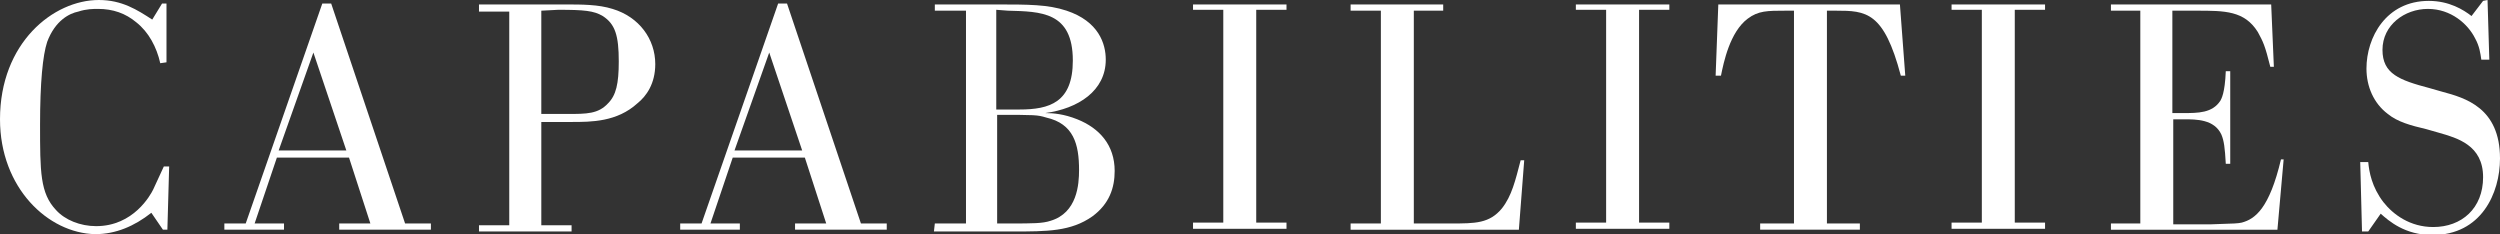
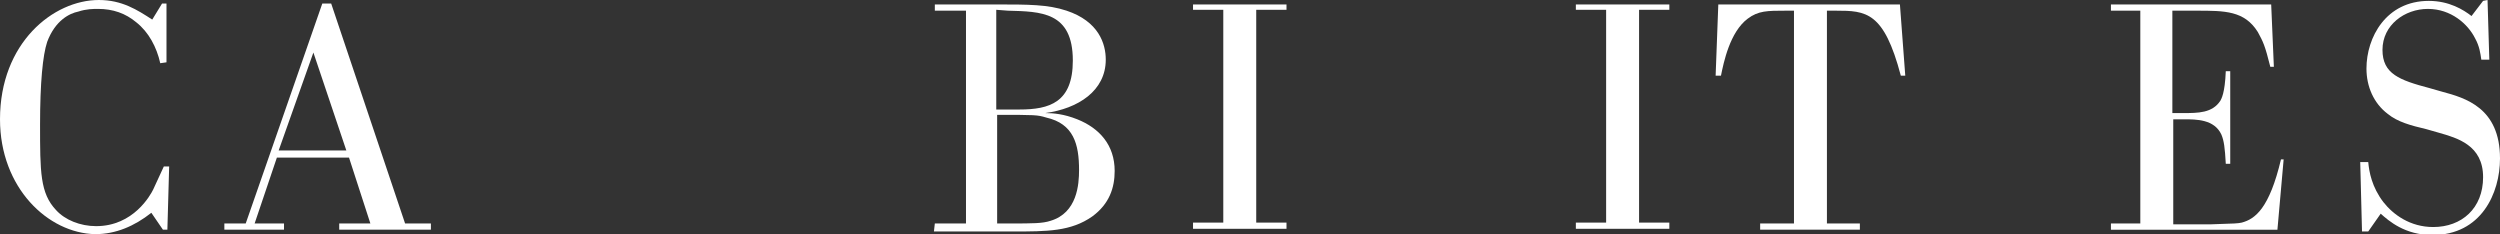
<svg xmlns="http://www.w3.org/2000/svg" version="1.1" id="Layer_1" x="0px" y="0px" viewBox="0 0 280.8 26.3" style="enable-background:new 0 0 280.8 26.3;" xml:space="preserve">
  <rect x="0" y="0" width="280.8" height="26.3" fill="#333333" stroke="none" />
  <style type="text/css"> .st0{fill:#FFFFFF;} </style>
  <path class="st0" d="M18,7.1c-0.4-1.8-1.3-3.5-2.7-4.6C14.1,1.5,12.7,1,11,1c-0.5,0-1.3,0-2.2,0.3c-1,0.2-2.6,1-3.5,3.4 C4.8,6.2,4.5,9.3,4.5,14c0,5.3,0,7.7,1.8,9.6c1,1.1,2.7,1.8,4.5,1.8c4.2,0,6.1-3.5,6.4-4.1c0.2-0.4,1-2.2,1.2-2.6h0.6l-0.2,7.1h-0.5 l-1.3-1.9c-1.9,1.5-4,2.4-6.3,2.4C5.4,26.2,0,21.1,0,13.4C0,4.8,6,0,11.1,0c2.6,0,4.3,1.1,6,2.2l1.1-1.8h0.5V7L18,7.1L18,7.1z" />
  <path class="st0" d="M39.2,17.7h-8.1l-2.5,7.4h3.3v0.7h-6.7v-0.7h2.4l8.6-24.7h1l8.3,24.7h2.9v0.7H38.1v-0.7h3.5L39.2,17.7z M31.3,16.9h7.6L35.2,5.9L31.3,16.9z" />
-   <path class="st0" d="M63.4,0.5c2,0,3.8,0,5.4,0.5c3,0.9,4.8,3.4,4.8,6.2c0,2.2-1,3.6-2,4.4c-2.3,2.1-5.2,2.1-7.4,2.1h-3.4v11.6h3.4 v0.7H53.8v-0.7h3.4V1.3h-3.4V0.5H63.4z M60.8,1.2v11.6h2.9c2.2,0,3.5,0,4.6-1.2c0.9-0.9,1.2-2.2,1.2-4.7c0-2.9-0.4-4.2-1.8-5.1 c-1-0.6-2.1-0.7-5-0.7L60.8,1.2L60.8,1.2z" />
-   <path class="st0" d="M90.4,17.7h-8.1l-2.5,7.4h3.3v0.7h-6.7v-0.7h2.4l8.6-24.7h1l8.3,24.7h2.9v0.7H89.3v-0.7h3.5L90.4,17.7z M82.5,16.9h7.6L86.4,5.9L82.5,16.9z" />
  <path class="st0" d="M105,25.1h3.5V1.2H105V0.5h6.9c3.6,0,5.8,0,7.9,0.7c3.6,1.2,4.4,3.7,4.4,5.5c0,3.5-3.1,5.5-6.8,6 c0.9,0,2.1,0.1,3.6,0.7c2.5,1,4.2,2.9,4.2,5.8c0,1.9-0.6,3.7-2.5,5.1c-2.4,1.7-5.1,1.7-8.9,1.7h-8.9L105,25.1L105,25.1z M111.9,1.1 v11.2h2.6c3.4,0,6-0.8,6-5.5c0-5.5-3.6-5.5-7.3-5.6L111.9,1.1L111.9,1.1z M113.5,25.1c2.5,0,3.6,0,4.5-0.3c3-0.9,3.2-4.1,3.2-5.7 c0-2.9-0.6-5.2-3.7-5.9c-1-0.3-1.2-0.3-5.5-0.3v12.2H113.5z" />
  <path class="st0" d="M144.5,1.1h-3.4V25h3.4v0.7H134V25h3.4V1.1H134V0.5h10.5V1.1z" />
-   <path class="st0" d="M171.2,18l-0.6,7.8h-18.9v-0.7h3.4V1.2h-3.4V0.5h10.4v0.7h-3.3v23.9h4.2c2.7,0,4.3,0,5.7-1.7 c1.1-1.4,1.5-3.1,2.1-5.4H171.2z" />
  <path class="st0" d="M187.5,1.1h-3.4V25h3.4v0.7H177V25h3.4V1.1H177V0.5h10.5V1.1z" />
  <path class="st0" d="M213.5,8.5c-1.9-7.2-3.9-7.3-7.3-7.3h-1v23.9h3.7v0.7h-11.2v-0.7h3.8V1.2h-0.9c-2.1,0-3.1,0-4.3,0.9 c-2,1.5-2.7,4.9-3,6.4h-0.6l0.3-8h20.4l0.6,8H213.5z" />
-   <path class="st0" d="M229.7,1.1h-3.4V25h3.4v0.7h-10.5V25h3.4V1.1h-3.4V0.5h10.5V1.1z" />
  <path class="st0" d="M256.5,17.9l-0.7,7.9h-18.7v-0.7h3.3V1.2h-3.3V0.5h18l0.3,7H255c-0.6-2.4-0.8-2.8-1.4-3.9 c-1.5-2.4-3.7-2.4-6.9-2.4H244v11.5h1.2c1.7,0,3.3,0,4.2-1.4c0.1-0.2,0.5-0.8,0.6-3.3h0.5v10.4h-0.5c-0.1-1.8-0.2-2.6-0.5-3.3 c-0.8-1.7-2.8-1.7-4.2-1.7h-1.2v11.8h4.1c3.1-0.1,3.1-0.1,3.6-0.2c1.5-0.4,3.1-1.6,4.4-7.1L256.5,17.9L256.5,17.9z" />
  <path class="st0" d="M279.4,0l0.2,6.7h-0.9c-0.1-0.7-0.2-1.5-0.7-2.4c-0.8-1.6-2.7-3.3-5.3-3.3c-2.6,0-5.1,1.8-5.1,4.6 c0,2.7,1.9,3.4,5.3,4.3l1.4,0.4c2.6,0.7,6.5,1.8,6.5,7.5c0,3.9-2.1,8.6-7.6,8.6c-3.1,0-4.9-1.6-5.8-2.4l-1.4,2h-0.7l-0.2-7.8h0.9 c0.1,1.1,0.4,2.8,1.7,4.5c1.1,1.4,3,2.8,5.6,2.8c3.2,0,5.6-2.1,5.6-5.6c0-3.6-2.9-4.4-5-5l-1.4-0.4c-1.7-0.4-3.2-0.8-4.3-1.7 c-1.6-1.2-2.4-3.1-2.4-5.1c0-3.5,2.2-7.6,7-7.6c2.3,0,3.9,1,4.8,1.7l1.3-1.7L279.4,0L279.4,0z" />
</svg>